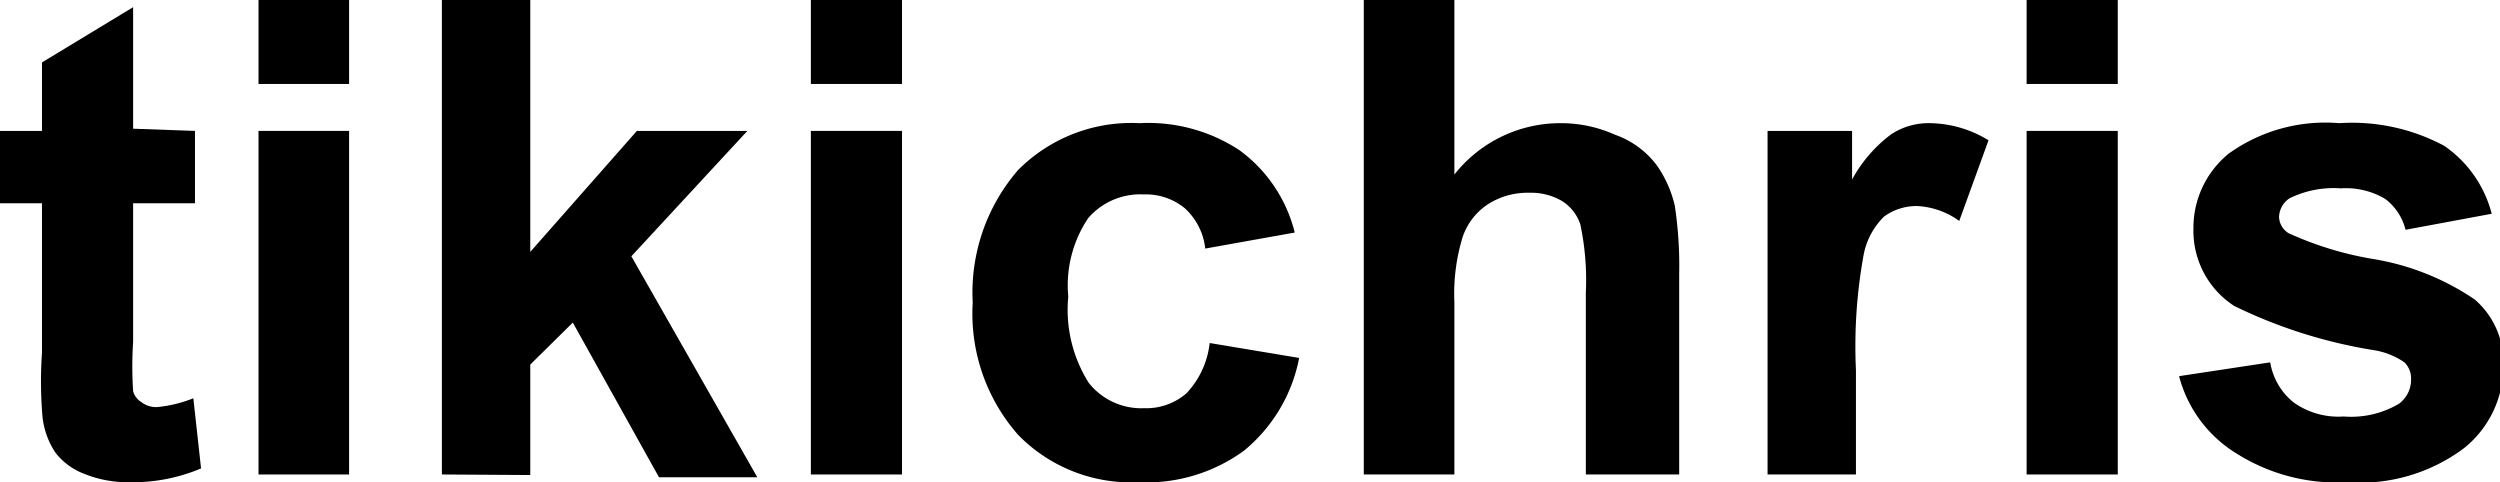
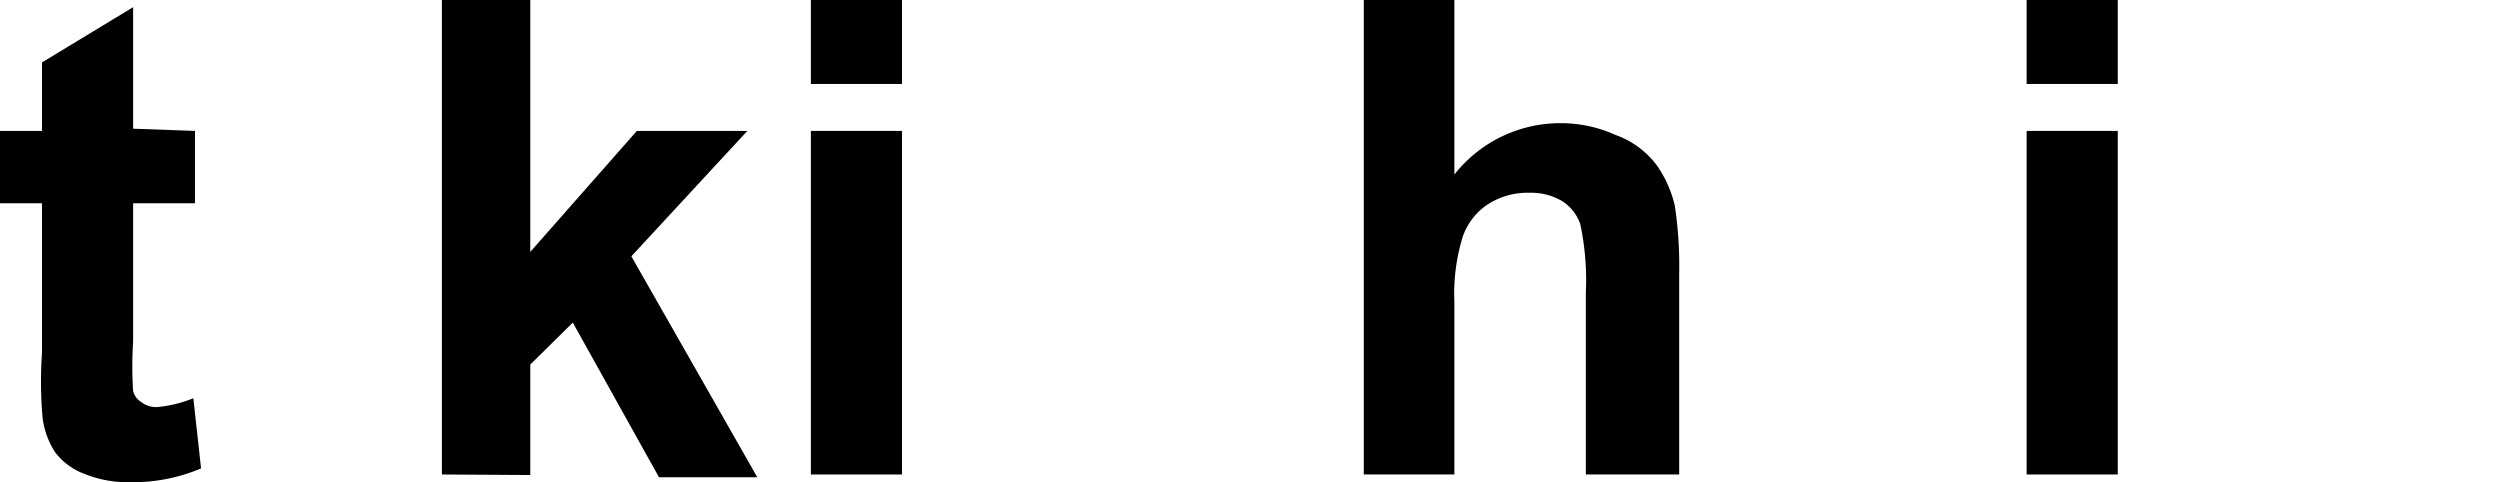
<svg xmlns="http://www.w3.org/2000/svg" viewBox="0 0 45.26 8.73">
  <title>Logo - tikichris</title>
  <g id="Layer_2" data-name="Layer 2">
    <g id="Layer_1-2" data-name="Layer 1">
      <path d="M3.53,2.37V3.68H2.41V6.19a6.79,6.79,0,0,0,0,.89.33.33,0,0,0,.15.2.43.43,0,0,0,.28.09,2.33,2.33,0,0,0,.66-.16l.14,1.27a3.17,3.17,0,0,1-1.3.25,2.09,2.09,0,0,1-.81-.15A1.19,1.19,0,0,1,1,8.19a1.45,1.45,0,0,1-.23-.64A7.43,7.43,0,0,1,.76,6.39V3.68H0V2.37H.76V1.13l1.65-1v2.2Z" />
-       <path d="M4.68,1.52V0H6.32V1.52Zm0,7.07V2.37H6.32V8.59Z" />
      <path d="M8,8.59V0H9.6V4.56l1.93-2.19h2L11.43,4.64l2.28,4H11.93l-1.56-2.8L9.6,6.6v2Z" />
      <path d="M14.68,1.52V0h1.65V1.52Zm0,7.07V2.37h1.65V8.59Z" />
-       <path d="M23.44,4.21l-1.62.29a1.16,1.16,0,0,0-.37-.73,1.11,1.11,0,0,0-.75-.25,1.24,1.24,0,0,0-1,.43,2.18,2.18,0,0,0-.36,1.42,2.48,2.48,0,0,0,.37,1.56,1.21,1.21,0,0,0,1,.46,1.11,1.11,0,0,0,.77-.27,1.58,1.58,0,0,0,.42-.91l1.62.27a2.87,2.87,0,0,1-1,1.68,3,3,0,0,1-1.92.57,2.85,2.85,0,0,1-2.17-.86,3.32,3.32,0,0,1-.82-2.39,3.39,3.39,0,0,1,.82-2.4,2.89,2.89,0,0,1,2.2-.85,3,3,0,0,1,1.81.49A2.63,2.63,0,0,1,23.44,4.21Z" />
      <path d="M26.33,0V3.16a2.44,2.44,0,0,1,1.91-.93,2.38,2.38,0,0,1,1,.21A1.61,1.61,0,0,1,30,3a2.12,2.12,0,0,1,.32.72,7.3,7.3,0,0,1,.08,1.24V8.59H28.71V5.3a4.89,4.89,0,0,0-.1-1.24.8.8,0,0,0-.33-.42,1.1,1.1,0,0,0-.59-.15,1.33,1.33,0,0,0-.74.2,1.15,1.15,0,0,0-.47.6,3.51,3.51,0,0,0-.15,1.18V8.59H24.69V0Z" />
-       <path d="M33.6,8.59H32V2.37h1.53v.88a2.53,2.53,0,0,1,.71-.82,1.23,1.23,0,0,1,.71-.2A2.07,2.07,0,0,1,36,2.54L35.47,4a1.41,1.41,0,0,0-.77-.27,1,1,0,0,0-.59.19,1.31,1.31,0,0,0-.37.69,9.22,9.22,0,0,0-.14,2.09Z" />
      <path d="M36.69,1.52V0h1.65V1.52Zm0,7.07V2.37h1.65V8.59Z" />
-       <path d="M39.45,6.81l1.65-.25a1.17,1.17,0,0,0,.43.73,1.4,1.4,0,0,0,.9.25,1.7,1.7,0,0,0,1-.23.54.54,0,0,0,.22-.44.41.41,0,0,0-.12-.31,1.34,1.34,0,0,0-.55-.22,9,9,0,0,1-2.53-.8,1.62,1.62,0,0,1-.74-1.4,1.73,1.73,0,0,1,.64-1.36,3,3,0,0,1,2-.55,3.53,3.53,0,0,1,1.9.41,2.14,2.14,0,0,1,.86,1.23l-1.56.29a1,1,0,0,0-.37-.56,1.39,1.39,0,0,0-.8-.19,1.81,1.81,0,0,0-.93.18.42.42,0,0,0-.19.34.36.36,0,0,0,.17.29,6.06,6.06,0,0,0,1.54.47,4.6,4.6,0,0,1,1.83.73,1.5,1.5,0,0,1,.52,1.22,1.89,1.89,0,0,1-.72,1.48,3.14,3.14,0,0,1-2.11.61,3.4,3.4,0,0,1-2-.52A2.33,2.33,0,0,1,39.45,6.81Z" />
    </g>
  </g>
</svg>